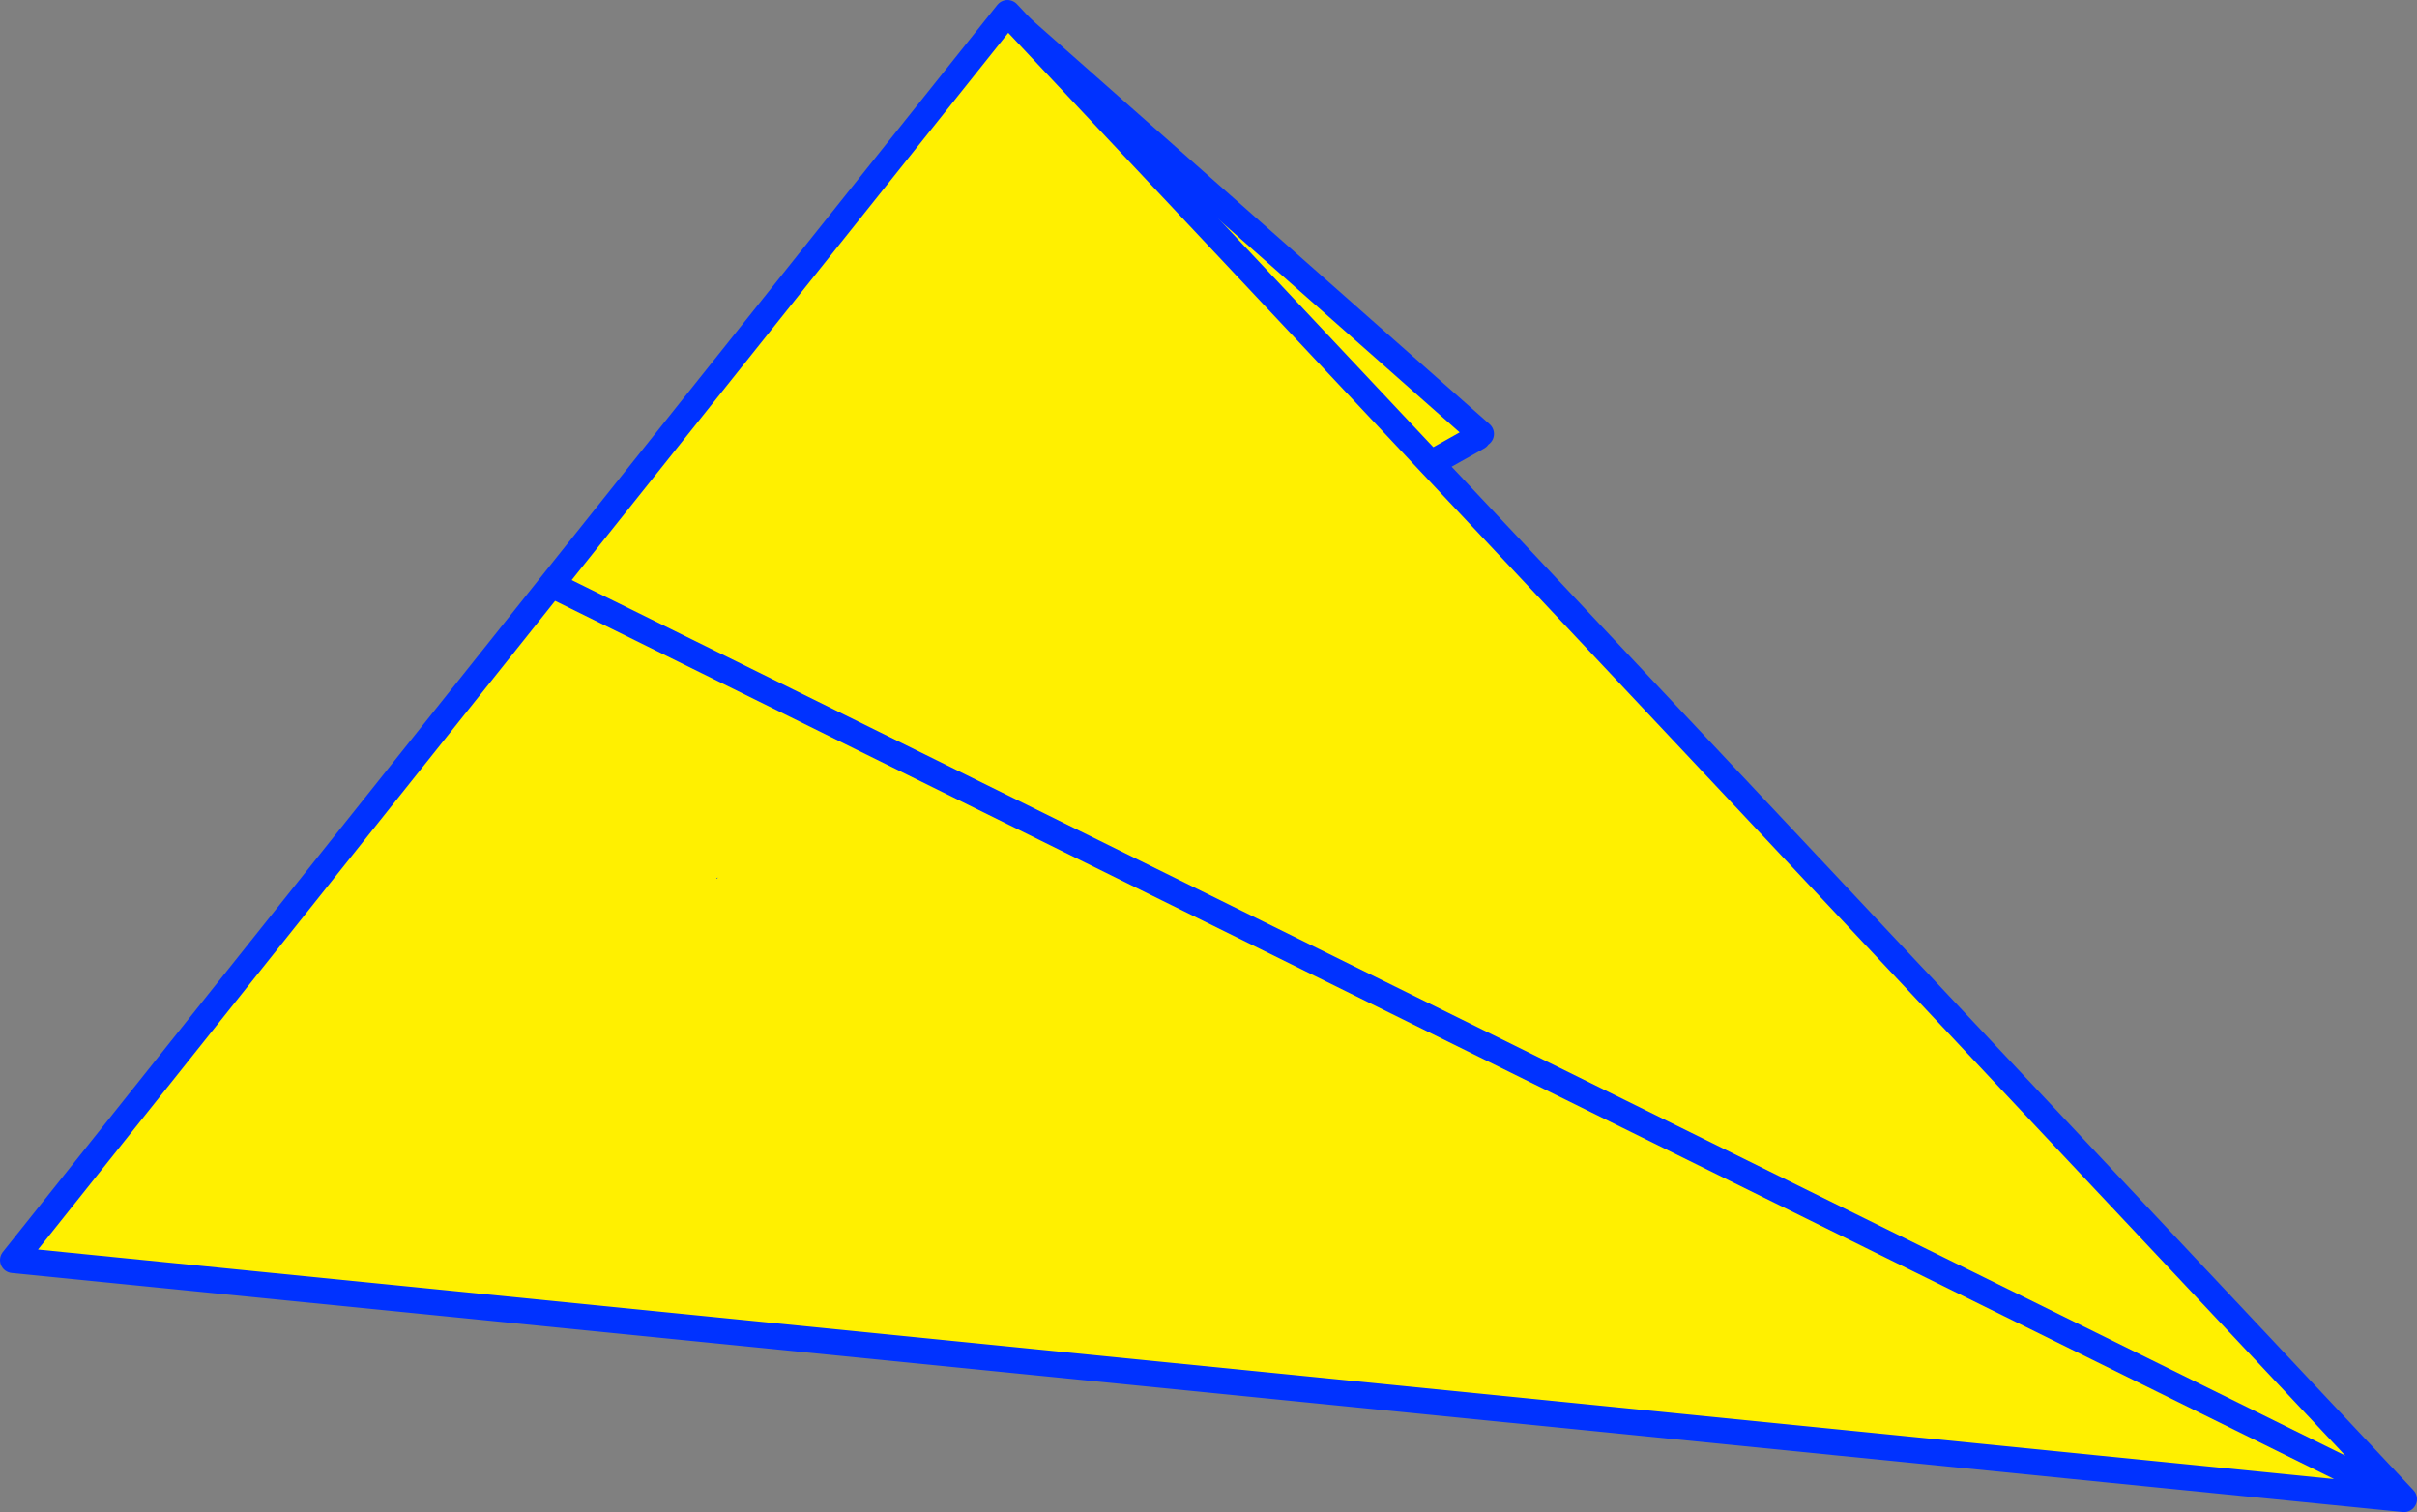
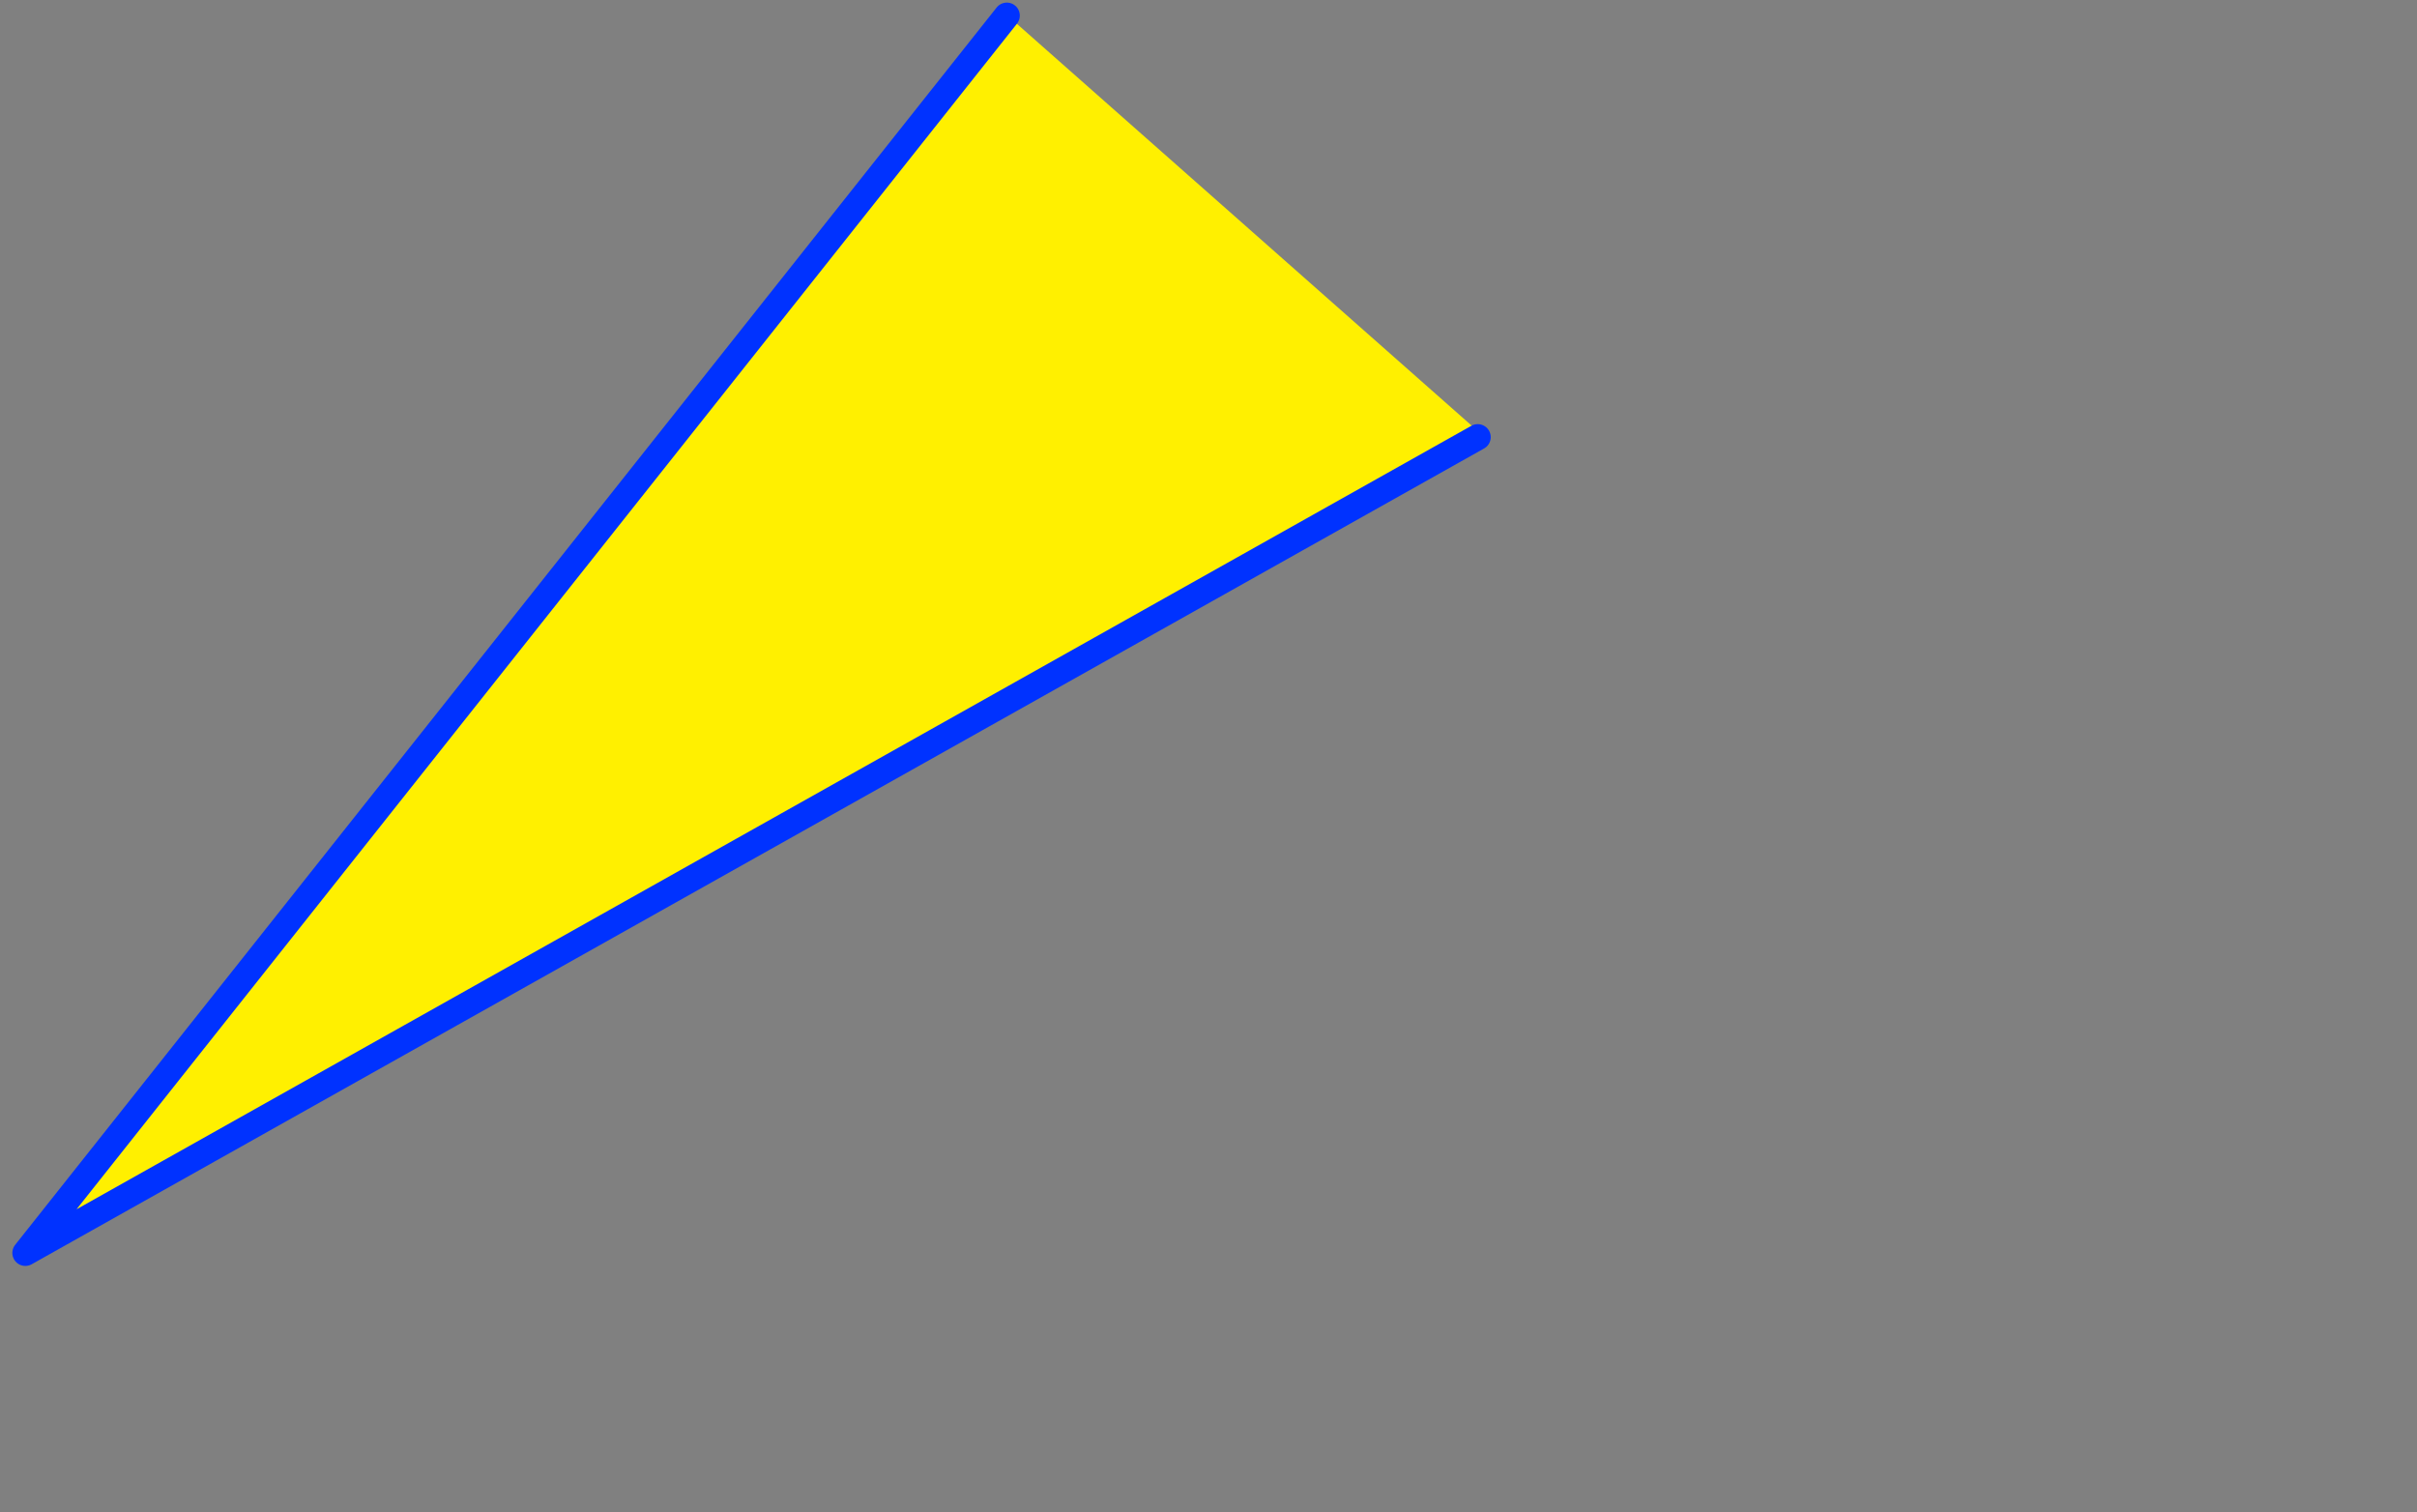
<svg xmlns="http://www.w3.org/2000/svg" height="116.4px" width="186.05px">
  <rect width="100%" height="100%" fill="#808080" stroke="none" />
  <g transform="matrix(1.0, 0.0, 0.0, 1.0, 78.9, 143.85)">
    <path d="M35.1 -110.45 L34.85 -110.2 -76.95 -47.4 -1.4 -142.65 -1.4 -142.7 35.1 -110.45" fill="#fff000" fill-rule="evenodd" stroke="none" />
-     <path d="M35.1 -110.45 L-1.4 -142.7 M-1.4 -142.65 L-76.95 -47.4 34.85 -110.2" fill="none" stroke="#0032ff" stroke-linecap="round" stroke-linejoin="round" stroke-width="2.0" />
-     <path d="M-23.75 -76.25 L-23.7 -76.2 -23.65 -76.3 -23.75 -76.25 M-36.45 -98.85 L-1.35 -142.85 106.15 -28.45 -77.9 -46.85 -36.45 -98.85 106.15 -28.45 -36.45 -98.85" fill="#fff000" fill-rule="evenodd" stroke="none" />
-     <path d="M-36.45 -98.85 L-1.35 -142.85 106.15 -28.45 -77.9 -46.85 -36.45 -98.85 106.15 -28.45" fill="none" stroke="#0032ff" stroke-linecap="round" stroke-linejoin="round" stroke-width="2.0" />
+     <path d="M35.1 -110.45 M-1.4 -142.65 L-76.95 -47.4 34.85 -110.2" fill="none" stroke="#0032ff" stroke-linecap="round" stroke-linejoin="round" stroke-width="2.0" />
  </g>
</svg>